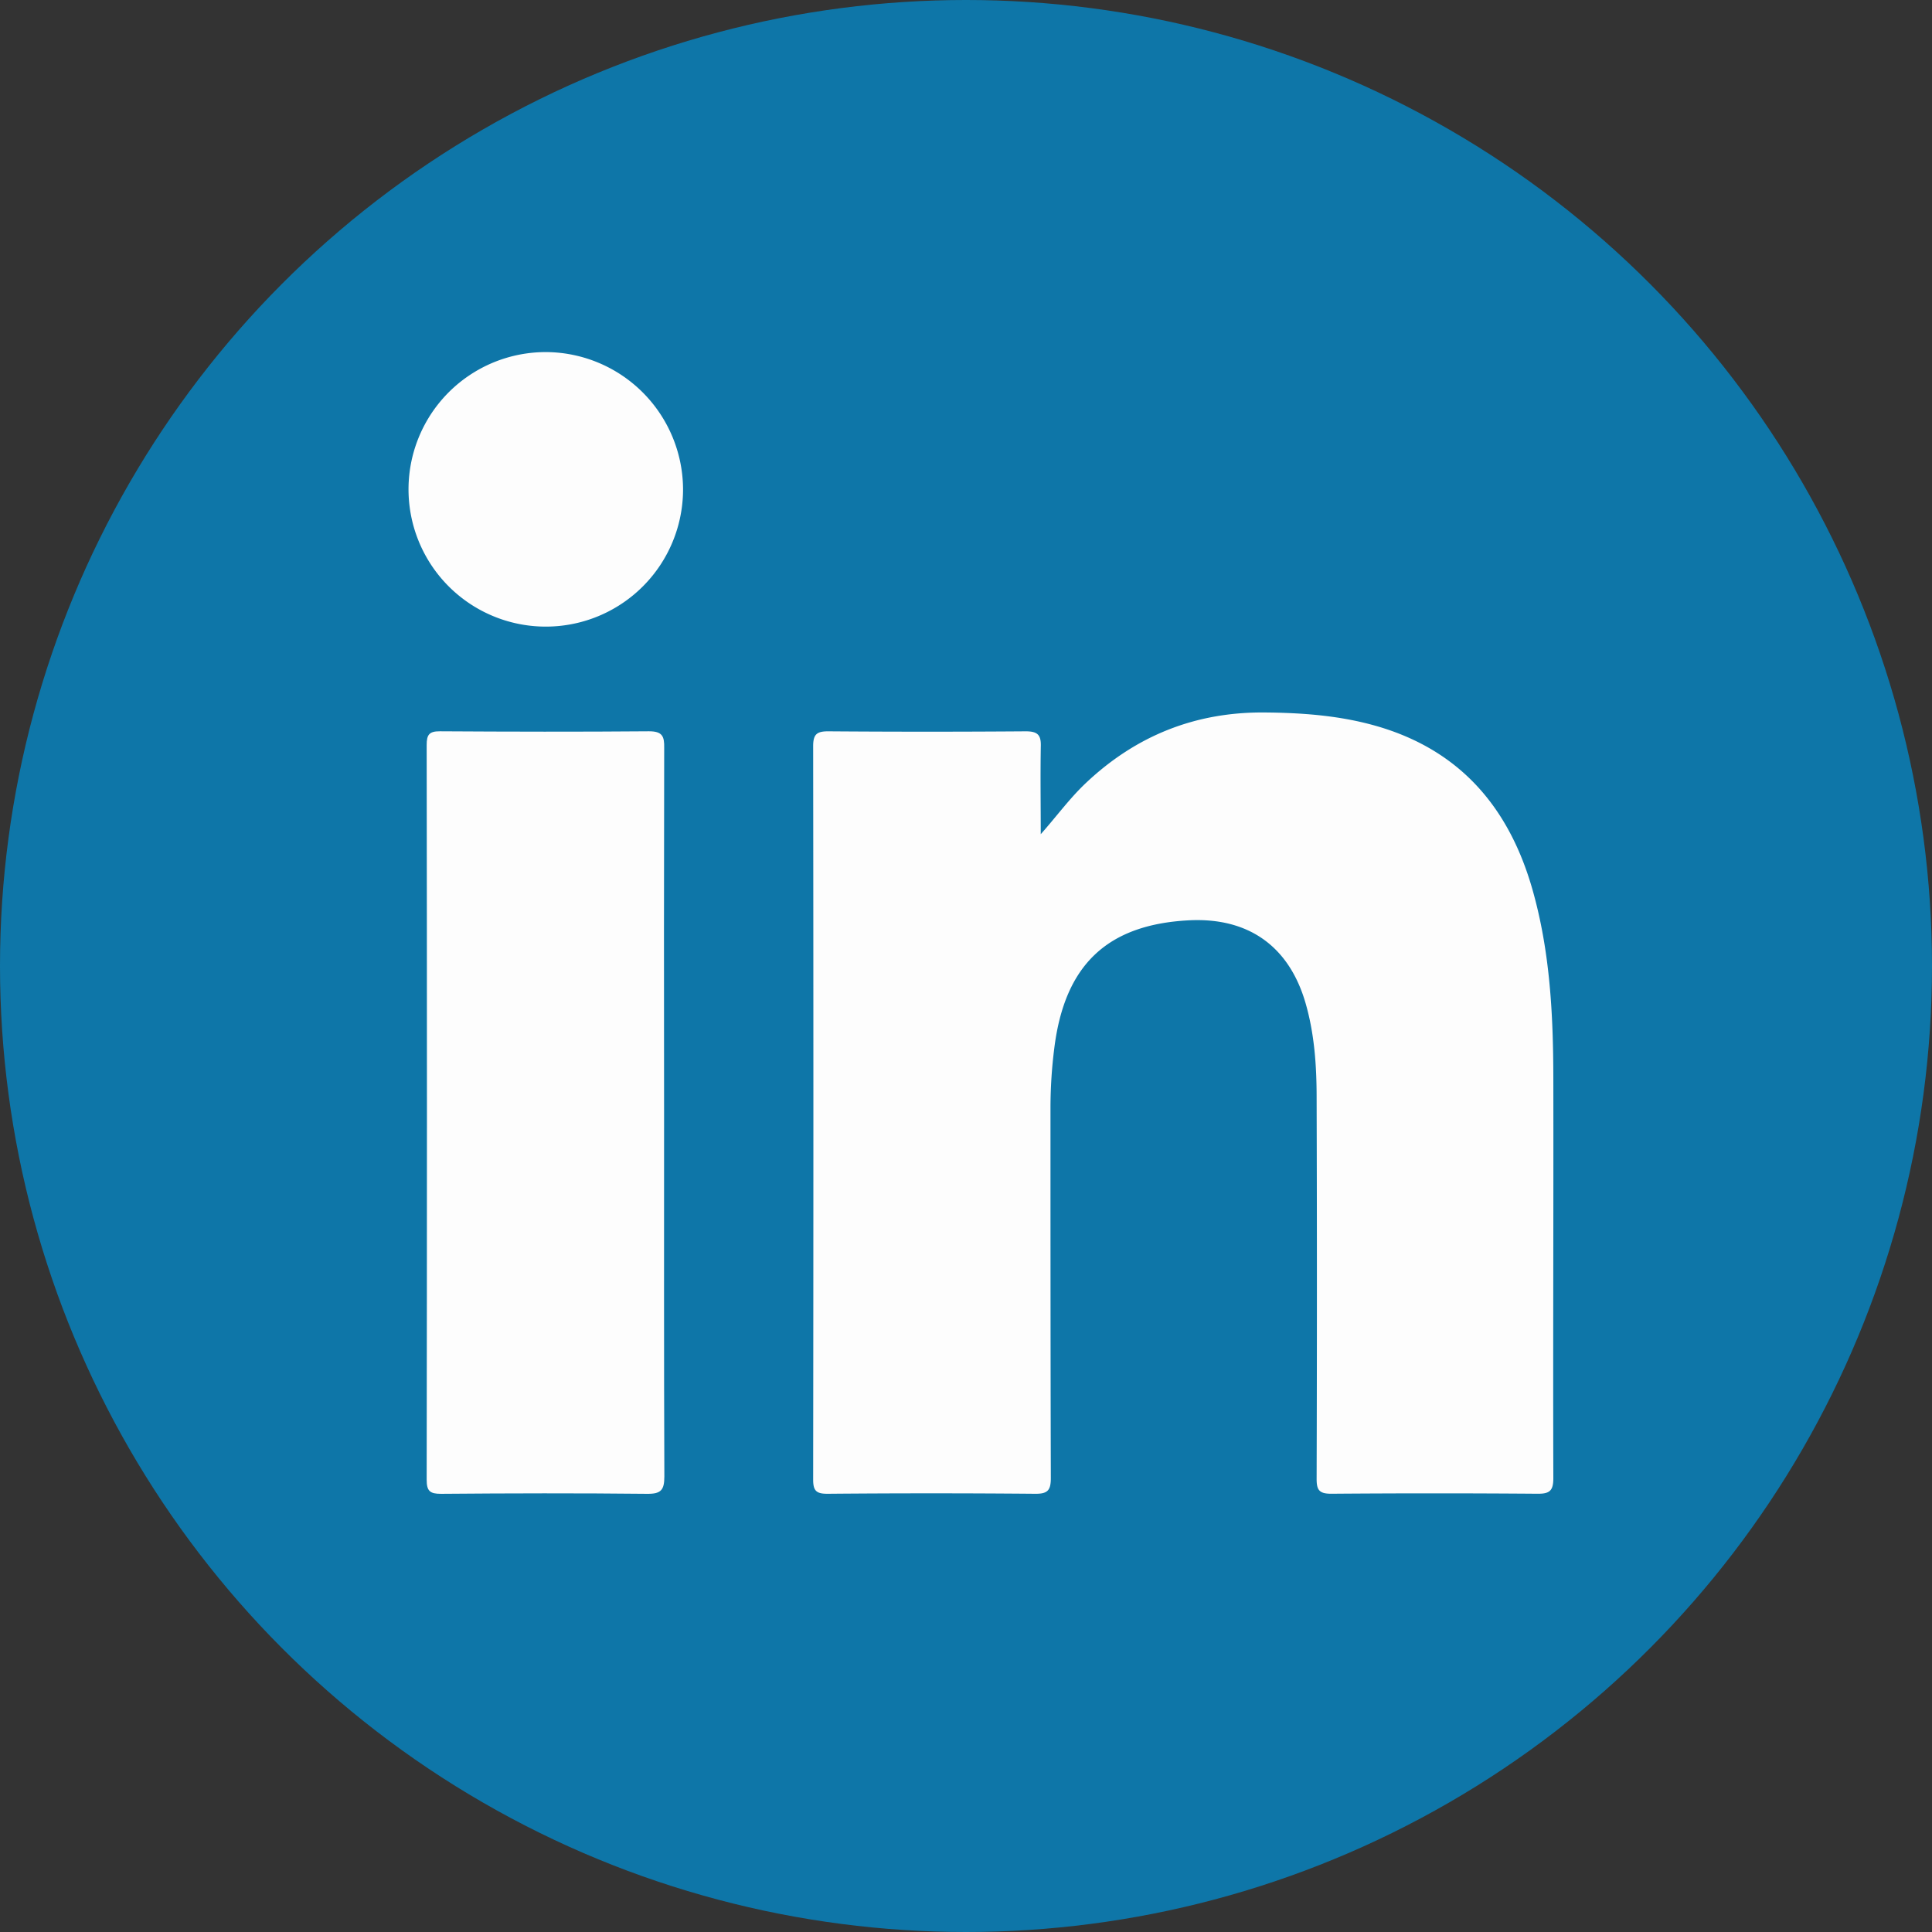
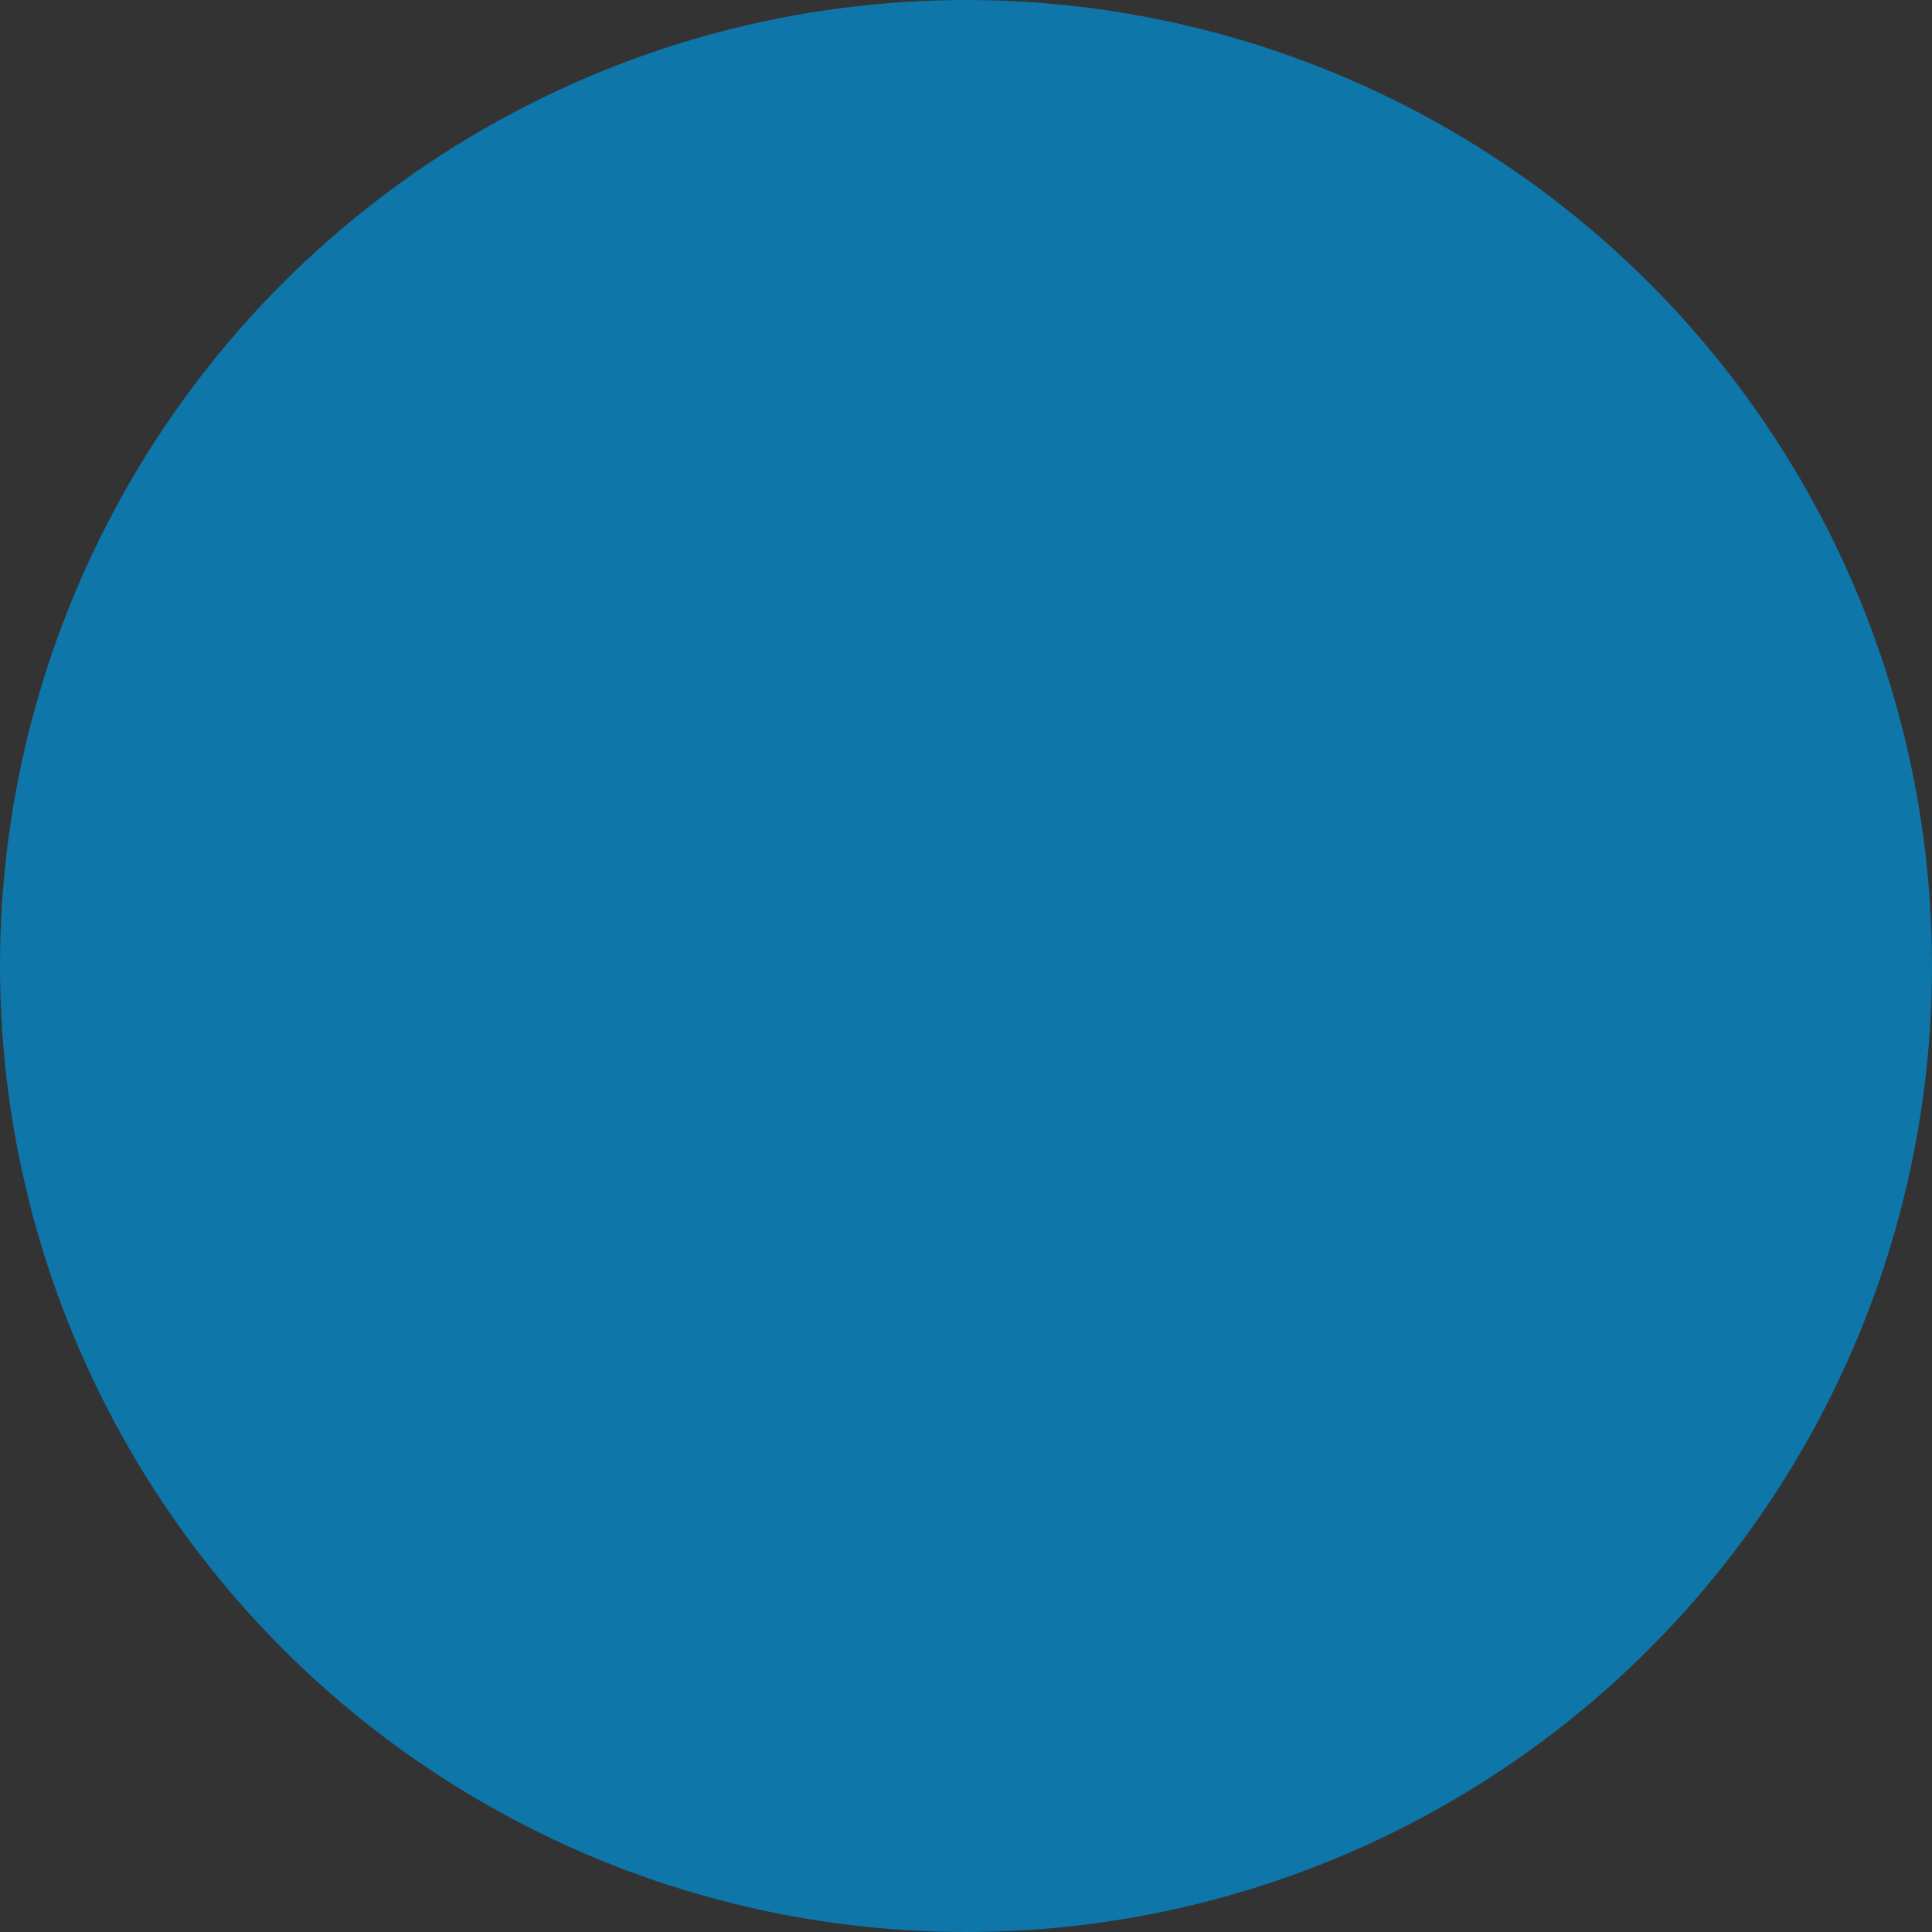
<svg xmlns="http://www.w3.org/2000/svg" id="Camada_1" data-name="Camada 1" viewBox="0 0 502.2 502.2">
  <rect x="0" y="0" width="502.2" height="502.2" fill="#333333" stroke="none" />
  <defs>
    <style>.cls-1{fill:#0e76a8;}.cls-2{fill:#fdfdfd;}</style>
  </defs>
  <circle class="cls-1" cx="251.1" cy="251.1" r="251.1" />
-   <path class="cls-2" d="M275.69,222c4.12-4.63,7.52-9.34,11.76-13.33,13-12.27,28.42-18.46,46.41-18.31,9.88.08,19.65.8,29.18,3.55,21.79,6.3,34.46,21.31,40.5,42.6,4.53,16,5.36,32.36,5.39,48.8.06,34.69-.1,69.37,0,104.06,0,3.25-.91,4.1-4.1,4.07q-26.81-.21-53.61,0c-3.15,0-3.83-.95-3.82-3.92q.15-49.5,0-99c0-8.28-.55-16.54-2.87-24.59-4.28-14.81-14.88-22.36-30.4-21.54-21.19,1.12-32.21,11.62-34.91,33.16a123.4,123.4,0,0,0-1,15.49c0,32.09,0,64.19.09,96.29,0,3.2-.79,4.15-4.06,4.12q-27-.24-54,0c-2.89,0-3.72-.76-3.72-3.68q.12-95.33,0-190.65c0-3.15,1-3.88,4-3.86q25.63.19,51.28,0c3.14,0,4,1,3.89,4C275.57,206.81,275.69,214.41,275.69,222Z" transform="translate(-5.16 -5.16)" />
-   <path class="cls-2" d="M177.78,294.63c0,31.44-.05,62.88.07,94.32,0,3.5-.85,4.55-4.47,4.51-17.86-.19-35.72-.15-53.59,0-2.86,0-3.72-.7-3.72-3.66q.14-95.49,0-191c0-2.63.63-3.57,3.43-3.55,18.12.11,36.25.15,54.37,0,3.48,0,4,1.32,3.94,4.31Q177.71,247.08,177.78,294.63Z" transform="translate(-5.16 -5.16)" />
-   <path class="cls-2" d="M182.71,132.17a35.68,35.68,0,1,1-35.63-35.49A35.8,35.8,0,0,1,182.71,132.17Z" transform="translate(-5.16 -5.16)" />
</svg>